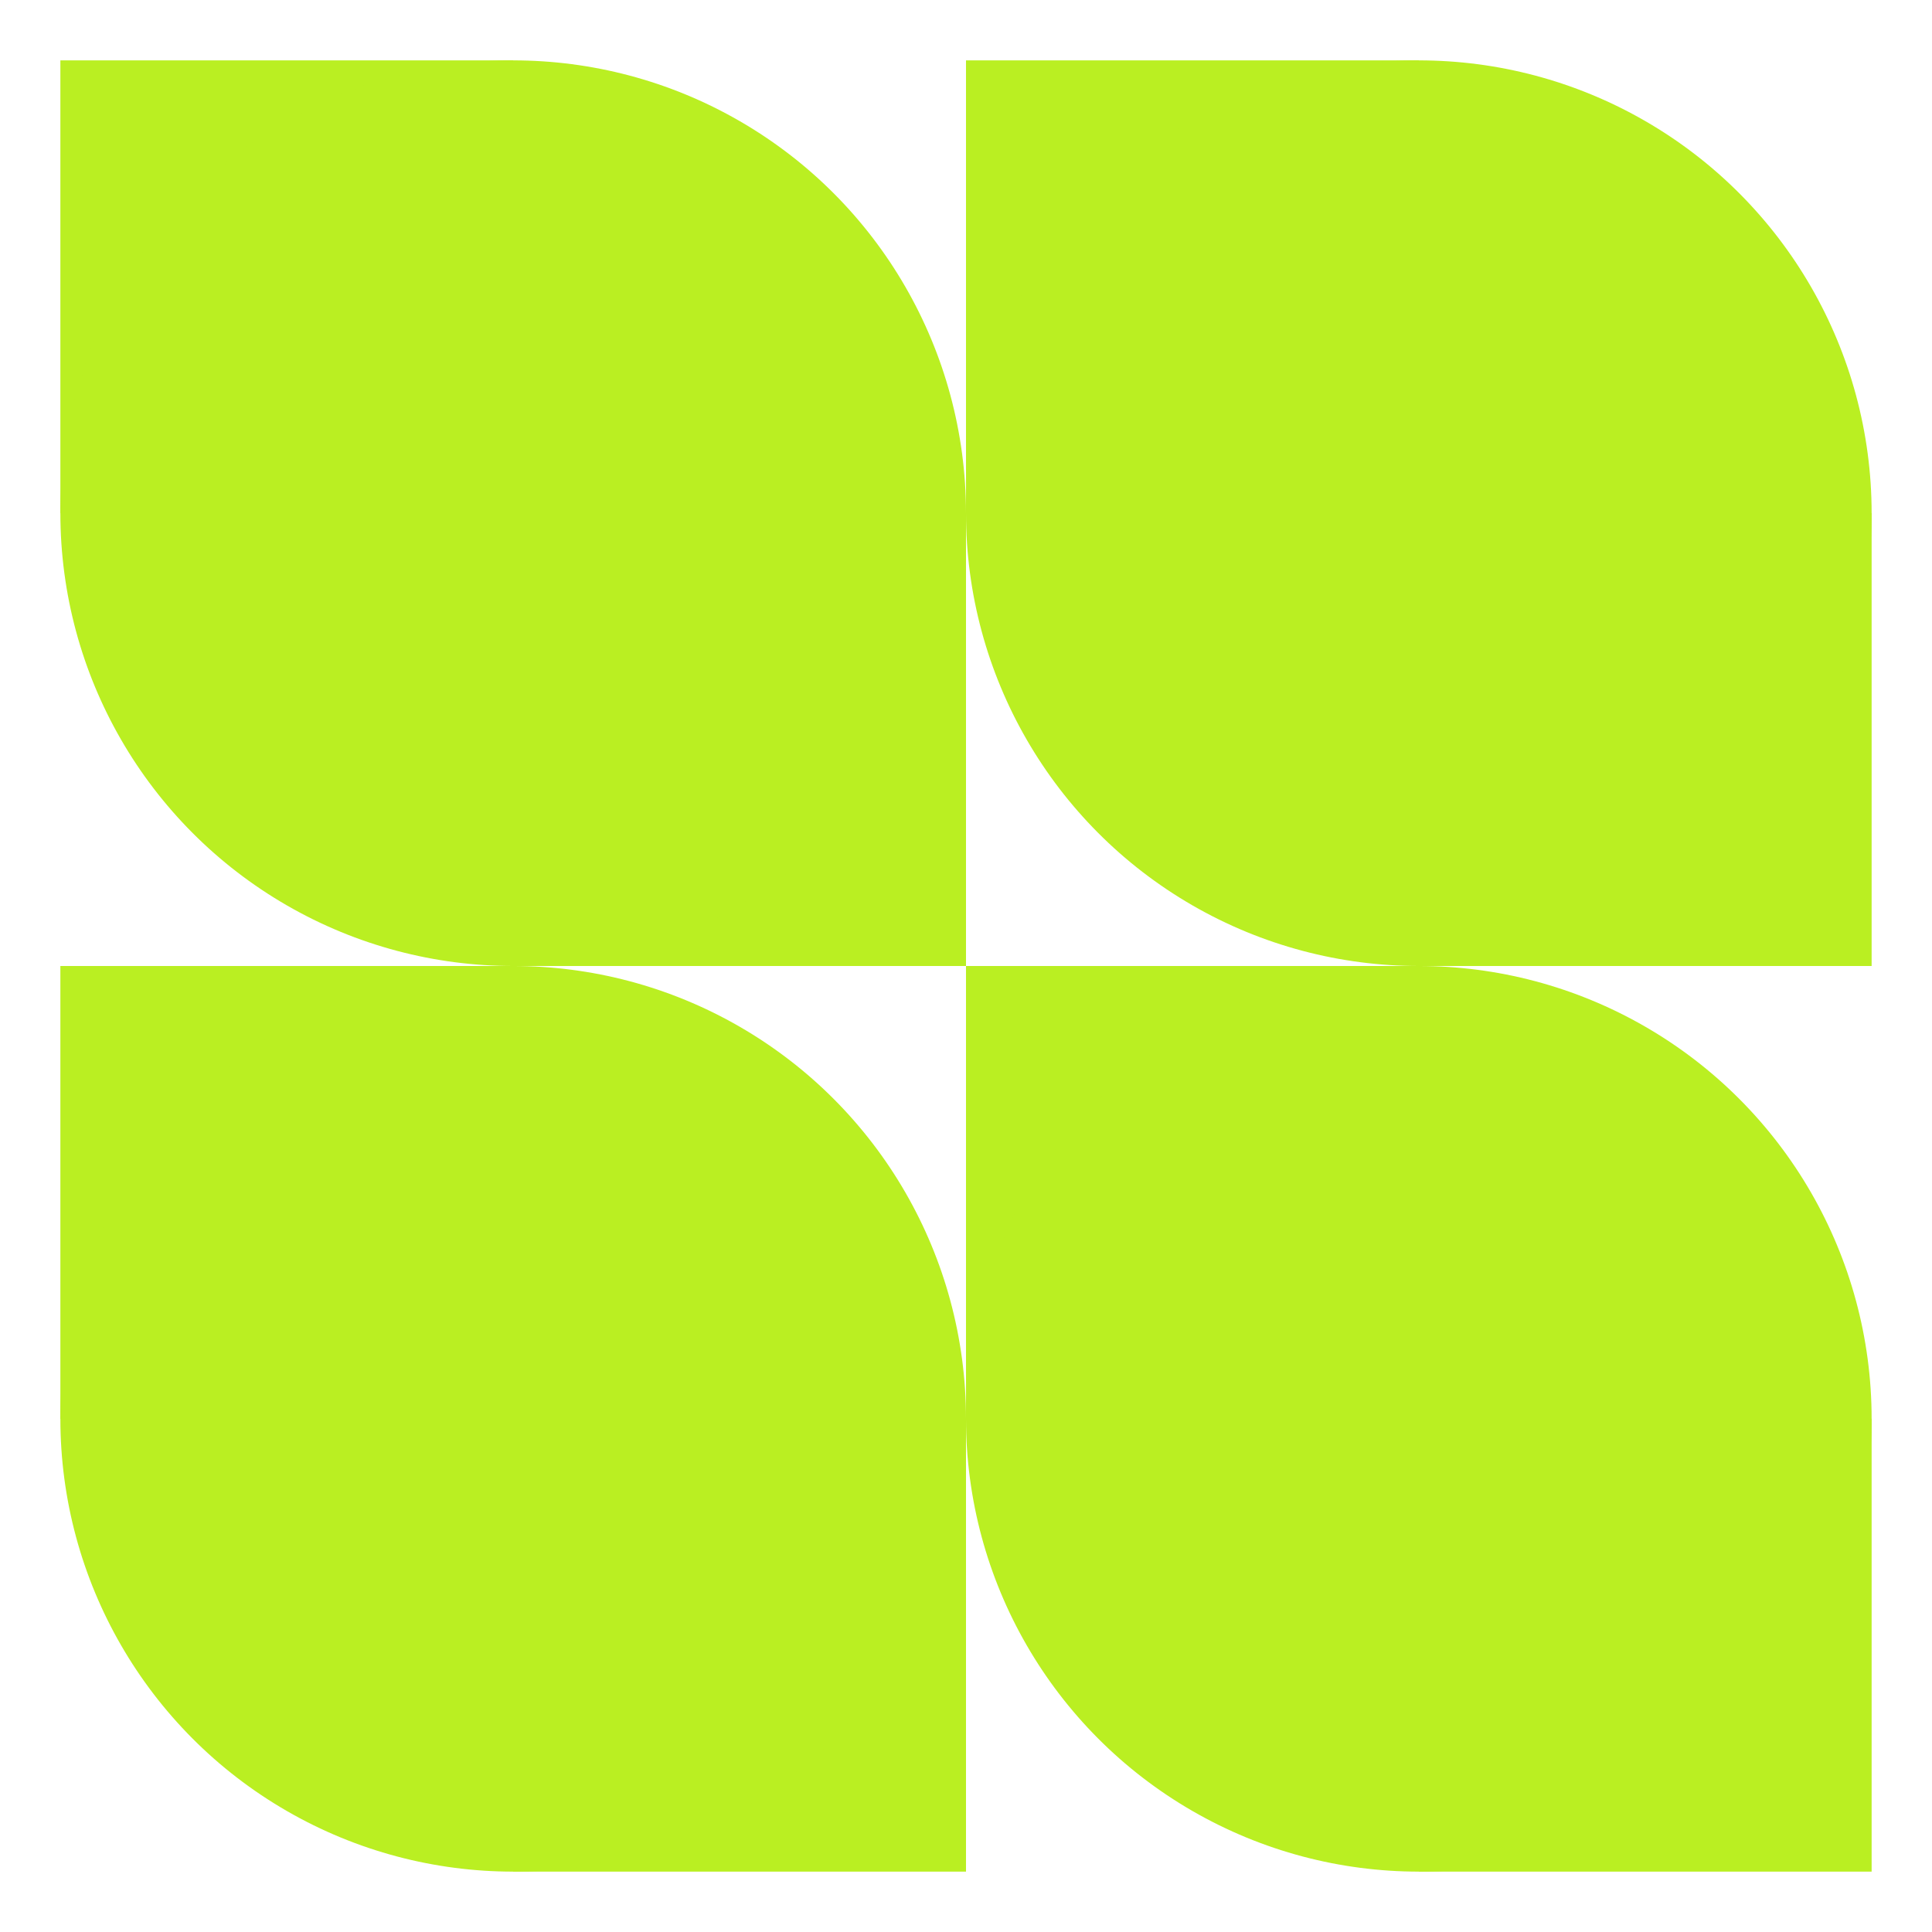
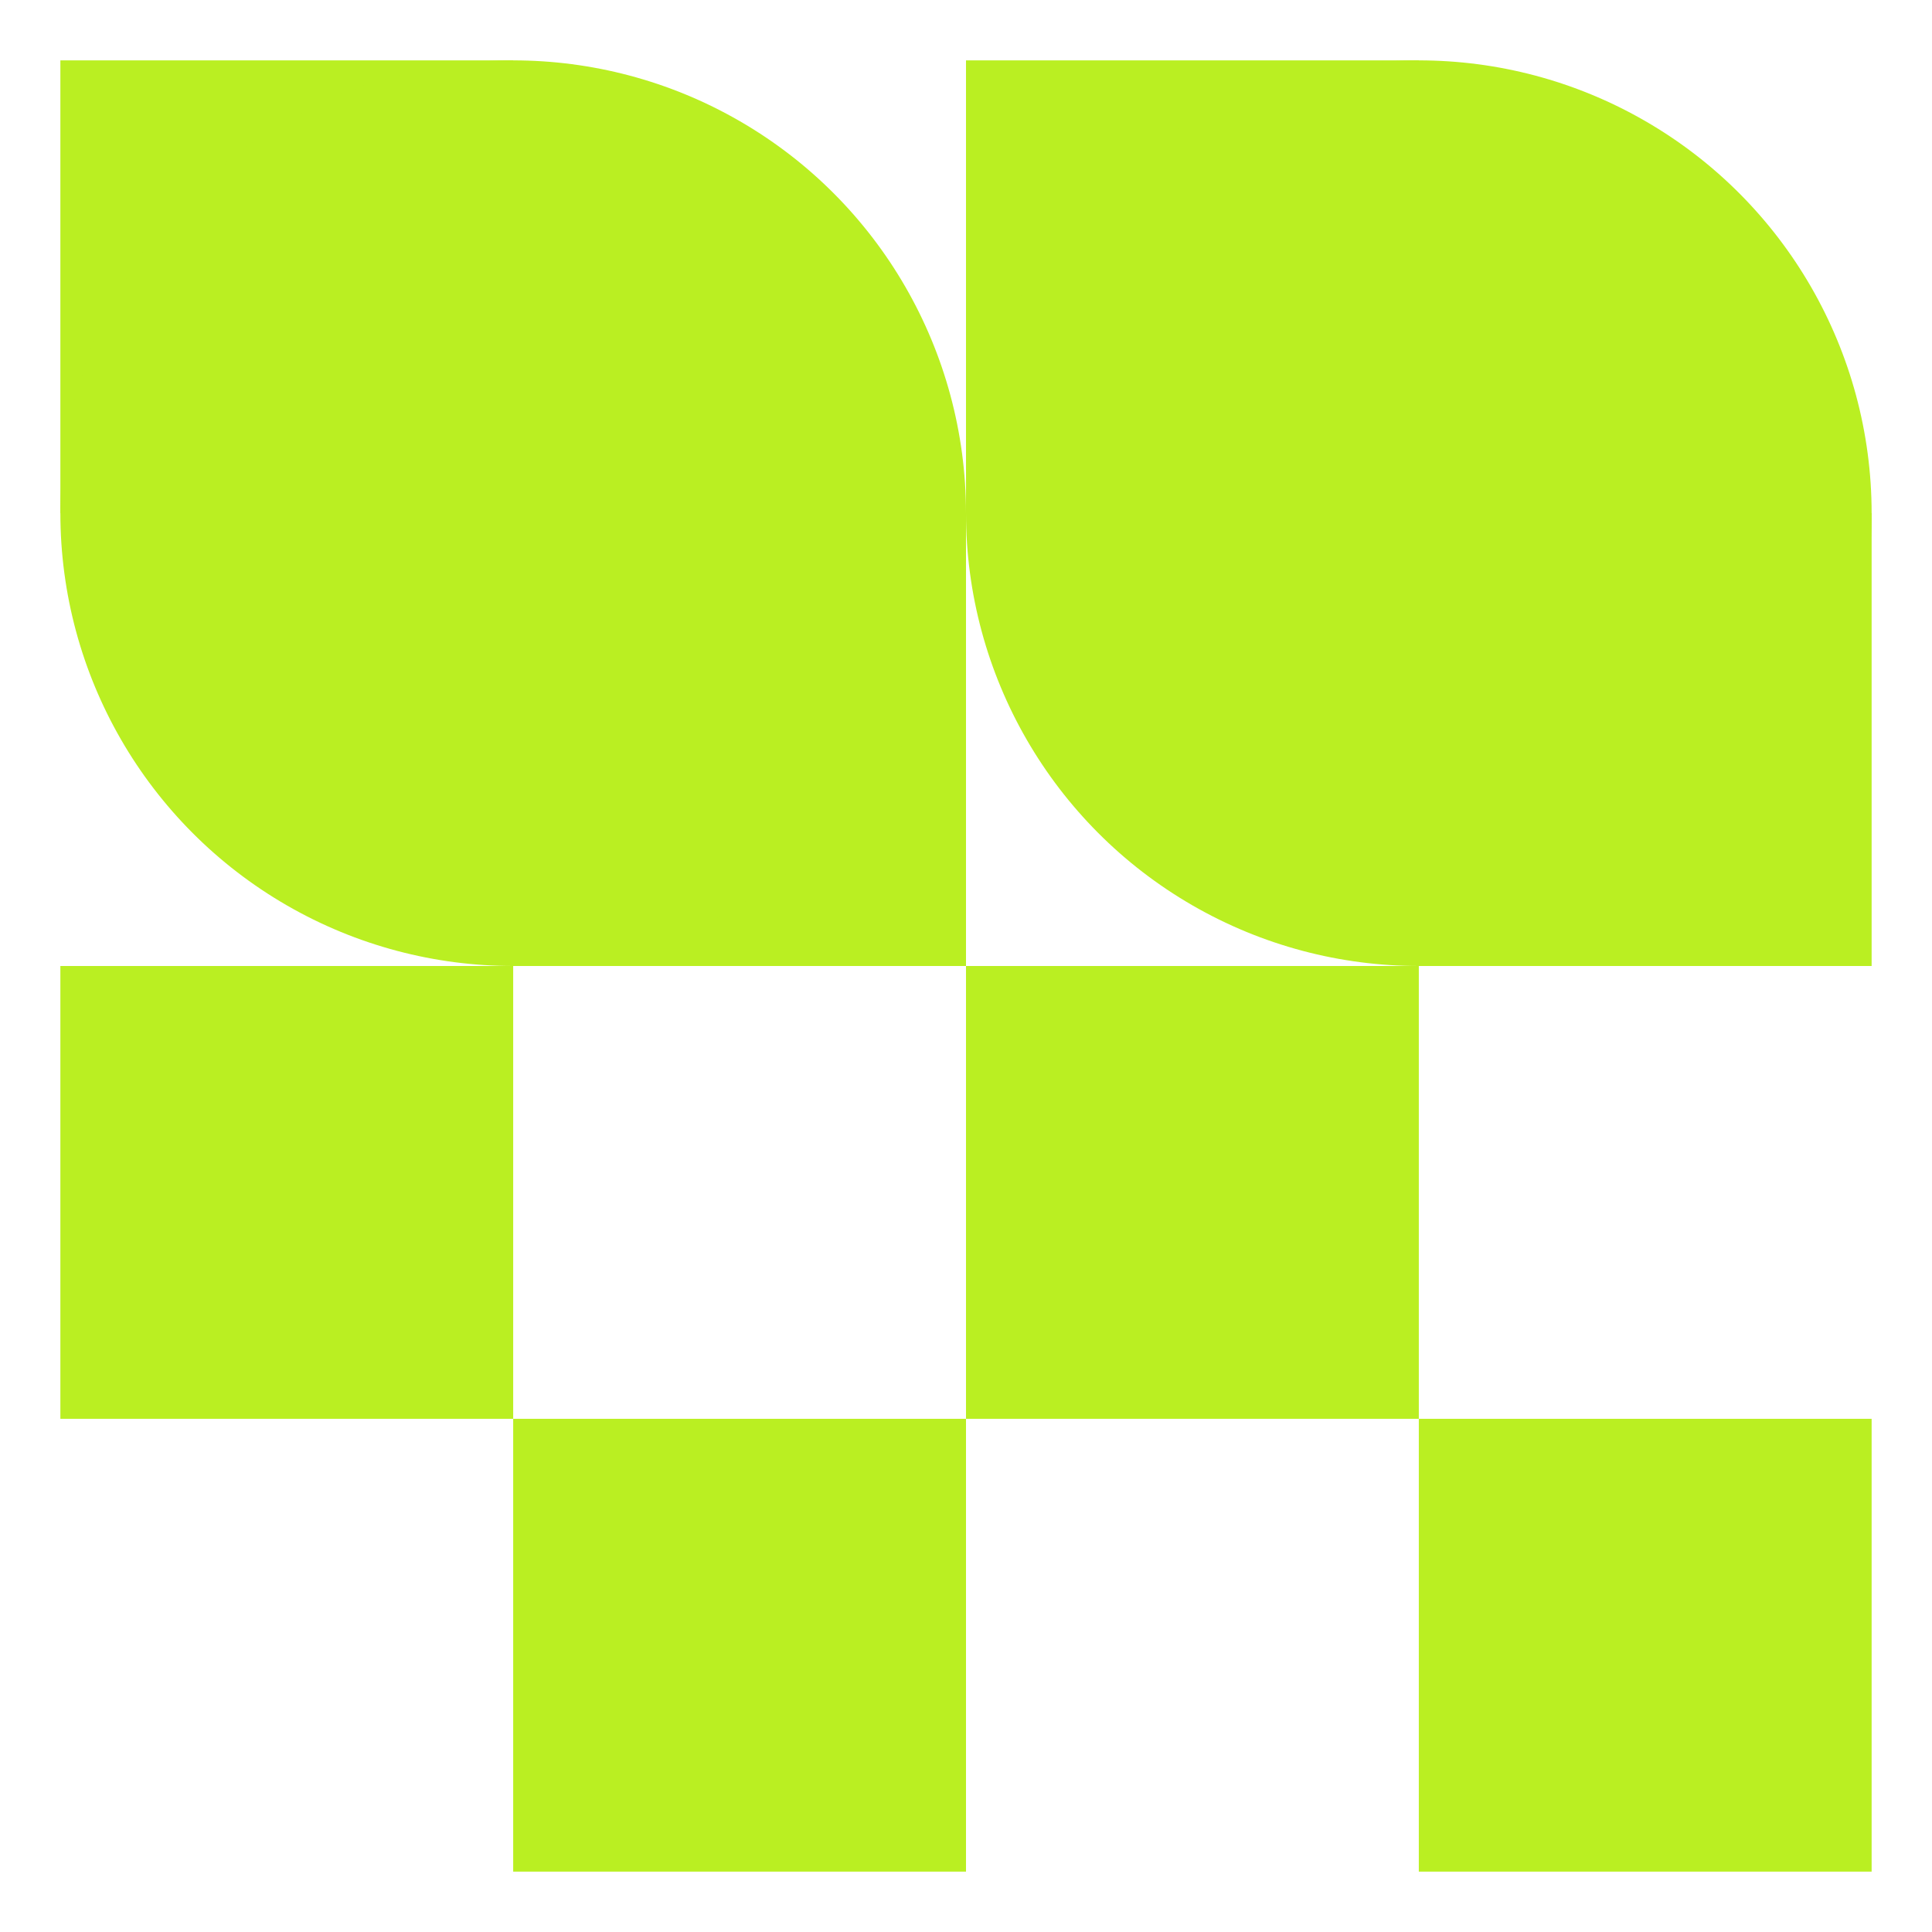
<svg xmlns="http://www.w3.org/2000/svg" width="64" height="64" viewBox="0 0 64 64">
  <rect x="0" y="0" width="64" height="64" fill="#333333" stroke="none" />
  <defs>
    <clipPath id="clip-favicon">
      <rect width="64" height="64" />
    </clipPath>
  </defs>
  <g id="favicon" clip-path="url(#clip-favicon)">
    <rect width="64" height="64" fill="#fff" />
    <g id="logo_icon" transform="translate(-429.788 274.904)">
      <rect id="Rectangle_12" data-name="Rectangle 12" width="15" height="15" transform="translate(431.788 -272.904)" fill="#baef22" />
      <rect id="Rectangle_13" data-name="Rectangle 13" width="15" height="15" transform="translate(431.788 -242.904)" fill="#baef22" />
      <rect id="Rectangle_14" data-name="Rectangle 14" width="15" height="15" transform="translate(461.788 -272.904)" fill="#baef22" />
      <rect id="Rectangle_15" data-name="Rectangle 15" width="15" height="15" transform="translate(461.788 -242.904)" fill="#baef22" />
      <rect id="Rectangle_16" data-name="Rectangle 16" width="15" height="15" transform="translate(446.788 -257.904)" fill="#baef22" />
      <rect id="Rectangle_17" data-name="Rectangle 17" width="15" height="15" transform="translate(446.788 -227.904)" fill="#baef22" />
      <rect id="Rectangle_18" data-name="Rectangle 18" width="15" height="15" transform="translate(476.788 -257.904)" fill="#baef22" />
      <rect id="Rectangle_19" data-name="Rectangle 19" width="15" height="15" transform="translate(476.788 -227.904)" fill="#baef22" />
      <circle id="Ellipse_7" data-name="Ellipse 7" cx="15" cy="15" r="15" transform="translate(431.788 -272.904)" fill="#baef22" />
-       <circle id="Ellipse_8" data-name="Ellipse 8" cx="15" cy="15" r="15" transform="translate(431.788 -242.904)" fill="#baef22" />
      <circle id="Ellipse_9" data-name="Ellipse 9" cx="15" cy="15" r="15" transform="translate(461.788 -272.904)" fill="#baef22" />
-       <circle id="Ellipse_10" data-name="Ellipse 10" cx="15" cy="15" r="15" transform="translate(461.788 -242.904)" fill="#baef22" />
    </g>
  </g>
</svg>